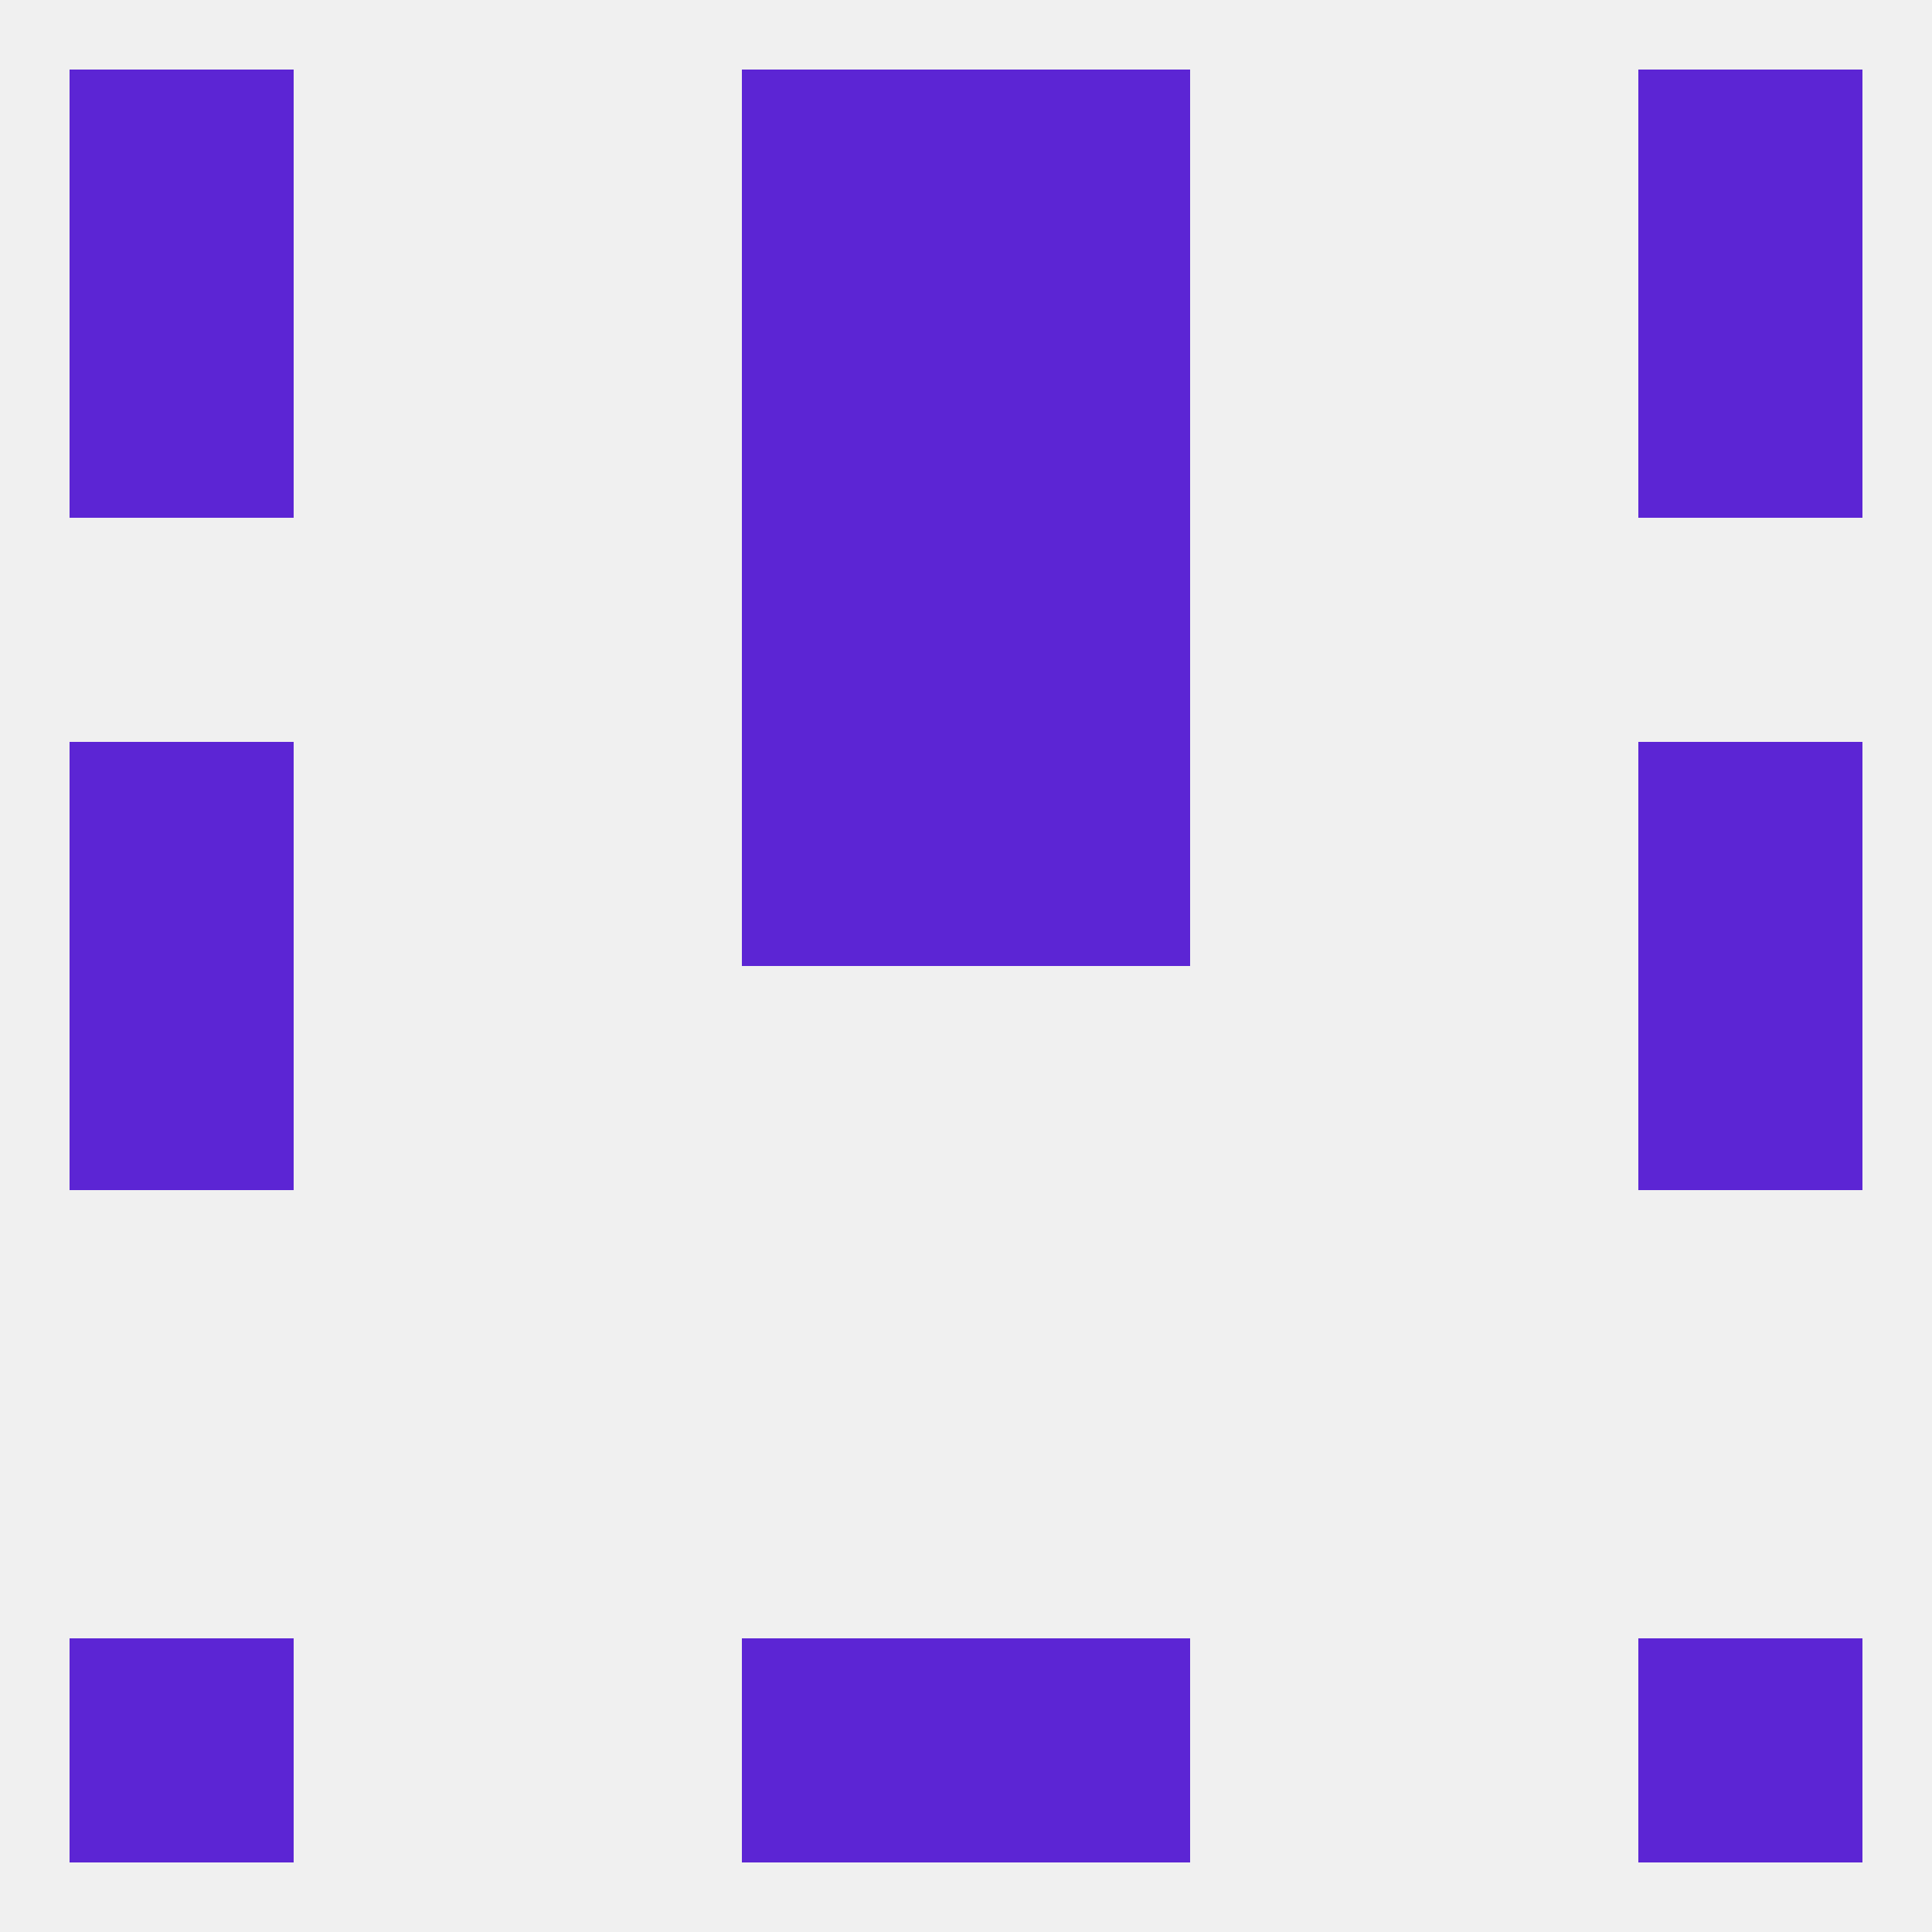
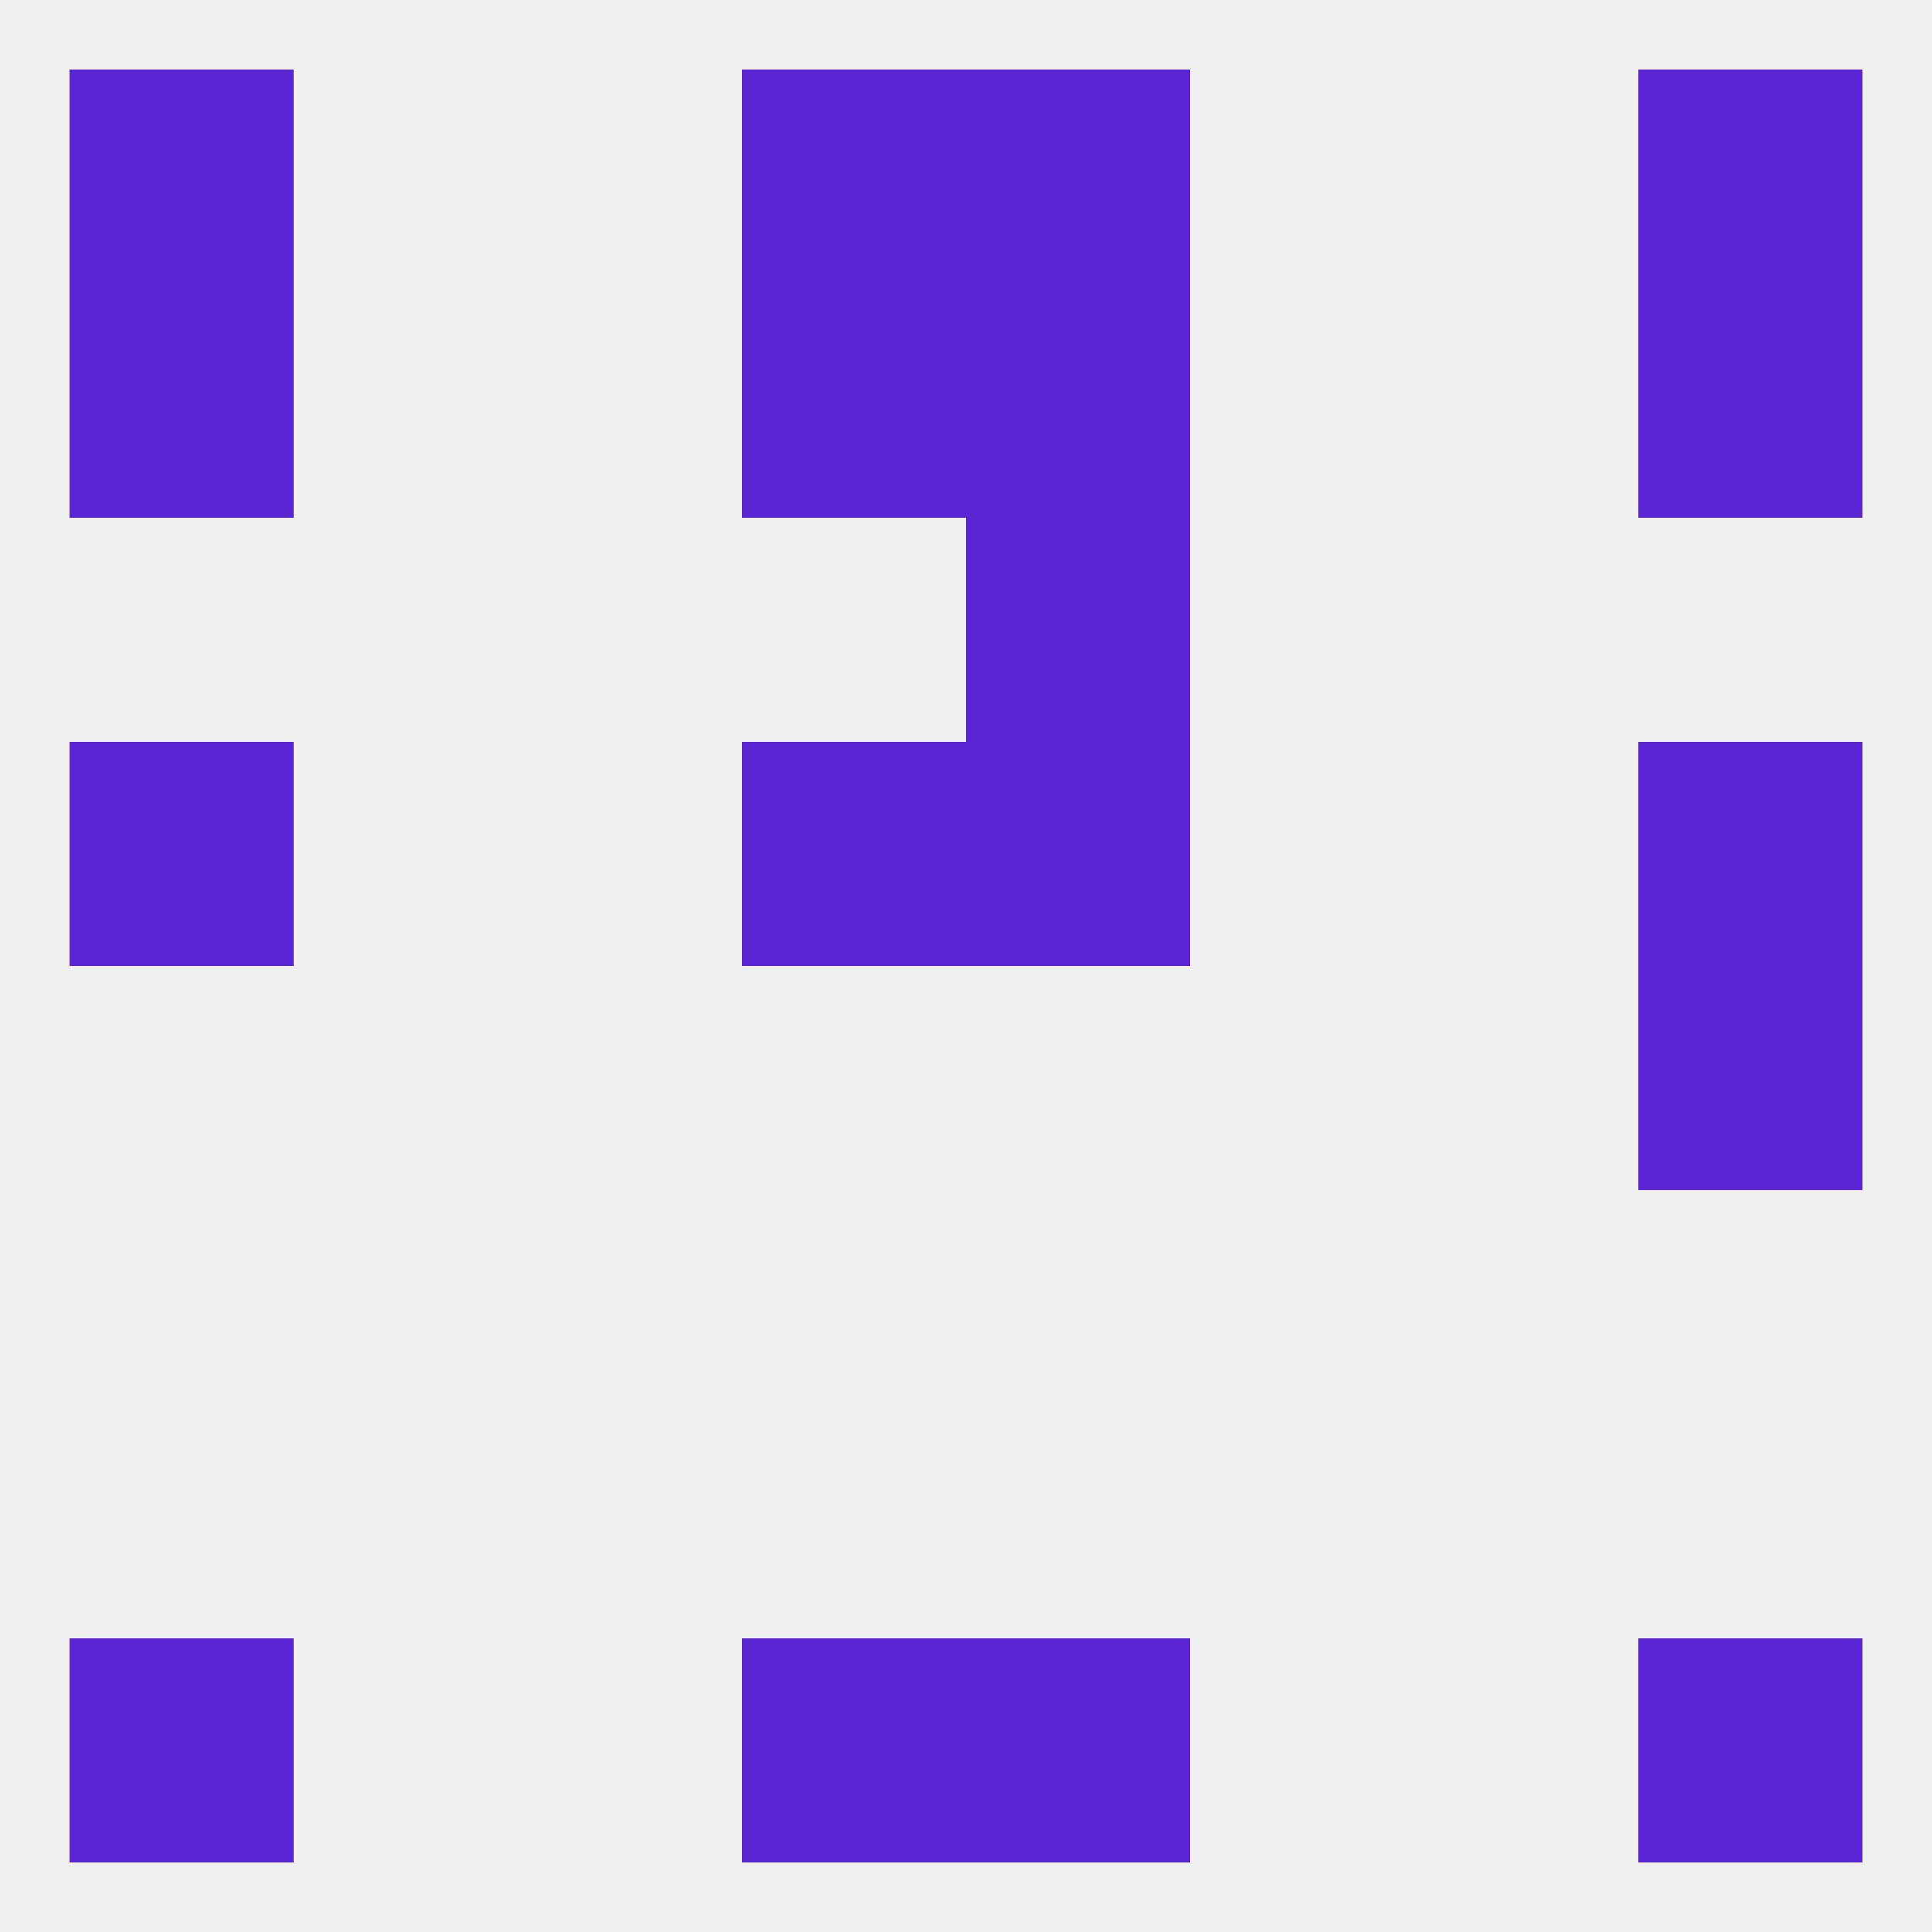
<svg xmlns="http://www.w3.org/2000/svg" version="1.1" baseprofile="full" width="250" height="250" viewBox="0 0 250 250">
  <rect width="100%" height="100%" fill="rgba(240,240,240,255)" />
-   <rect x="9" y="125" width="29" height="29" fill="rgba(92,37,212,255)" />
  <rect x="212" y="125" width="29" height="29" fill="rgba(92,37,212,255)" />
  <rect x="9" y="96" width="29" height="29" fill="rgba(92,37,212,255)" />
  <rect x="212" y="96" width="29" height="29" fill="rgba(92,37,212,255)" />
  <rect x="96" y="96" width="29" height="29" fill="rgba(92,37,212,255)" />
  <rect x="125" y="96" width="29" height="29" fill="rgba(92,37,212,255)" />
-   <rect x="96" y="67" width="29" height="29" fill="rgba(92,37,212,255)" />
  <rect x="125" y="67" width="29" height="29" fill="rgba(92,37,212,255)" />
  <rect x="96" y="38" width="29" height="29" fill="rgba(92,37,212,255)" />
  <rect x="125" y="38" width="29" height="29" fill="rgba(92,37,212,255)" />
  <rect x="9" y="38" width="29" height="29" fill="rgba(92,37,212,255)" />
  <rect x="212" y="38" width="29" height="29" fill="rgba(92,37,212,255)" />
  <rect x="125" y="9" width="29" height="29" fill="rgba(92,37,212,255)" />
  <rect x="9" y="9" width="29" height="29" fill="rgba(92,37,212,255)" />
  <rect x="212" y="9" width="29" height="29" fill="rgba(92,37,212,255)" />
  <rect x="96" y="9" width="29" height="29" fill="rgba(92,37,212,255)" />
  <rect x="125" y="212" width="29" height="29" fill="rgba(92,37,212,255)" />
  <rect x="9" y="212" width="29" height="29" fill="rgba(92,37,212,255)" />
  <rect x="212" y="212" width="29" height="29" fill="rgba(92,37,212,255)" />
  <rect x="96" y="212" width="29" height="29" fill="rgba(92,37,212,255)" />
</svg>